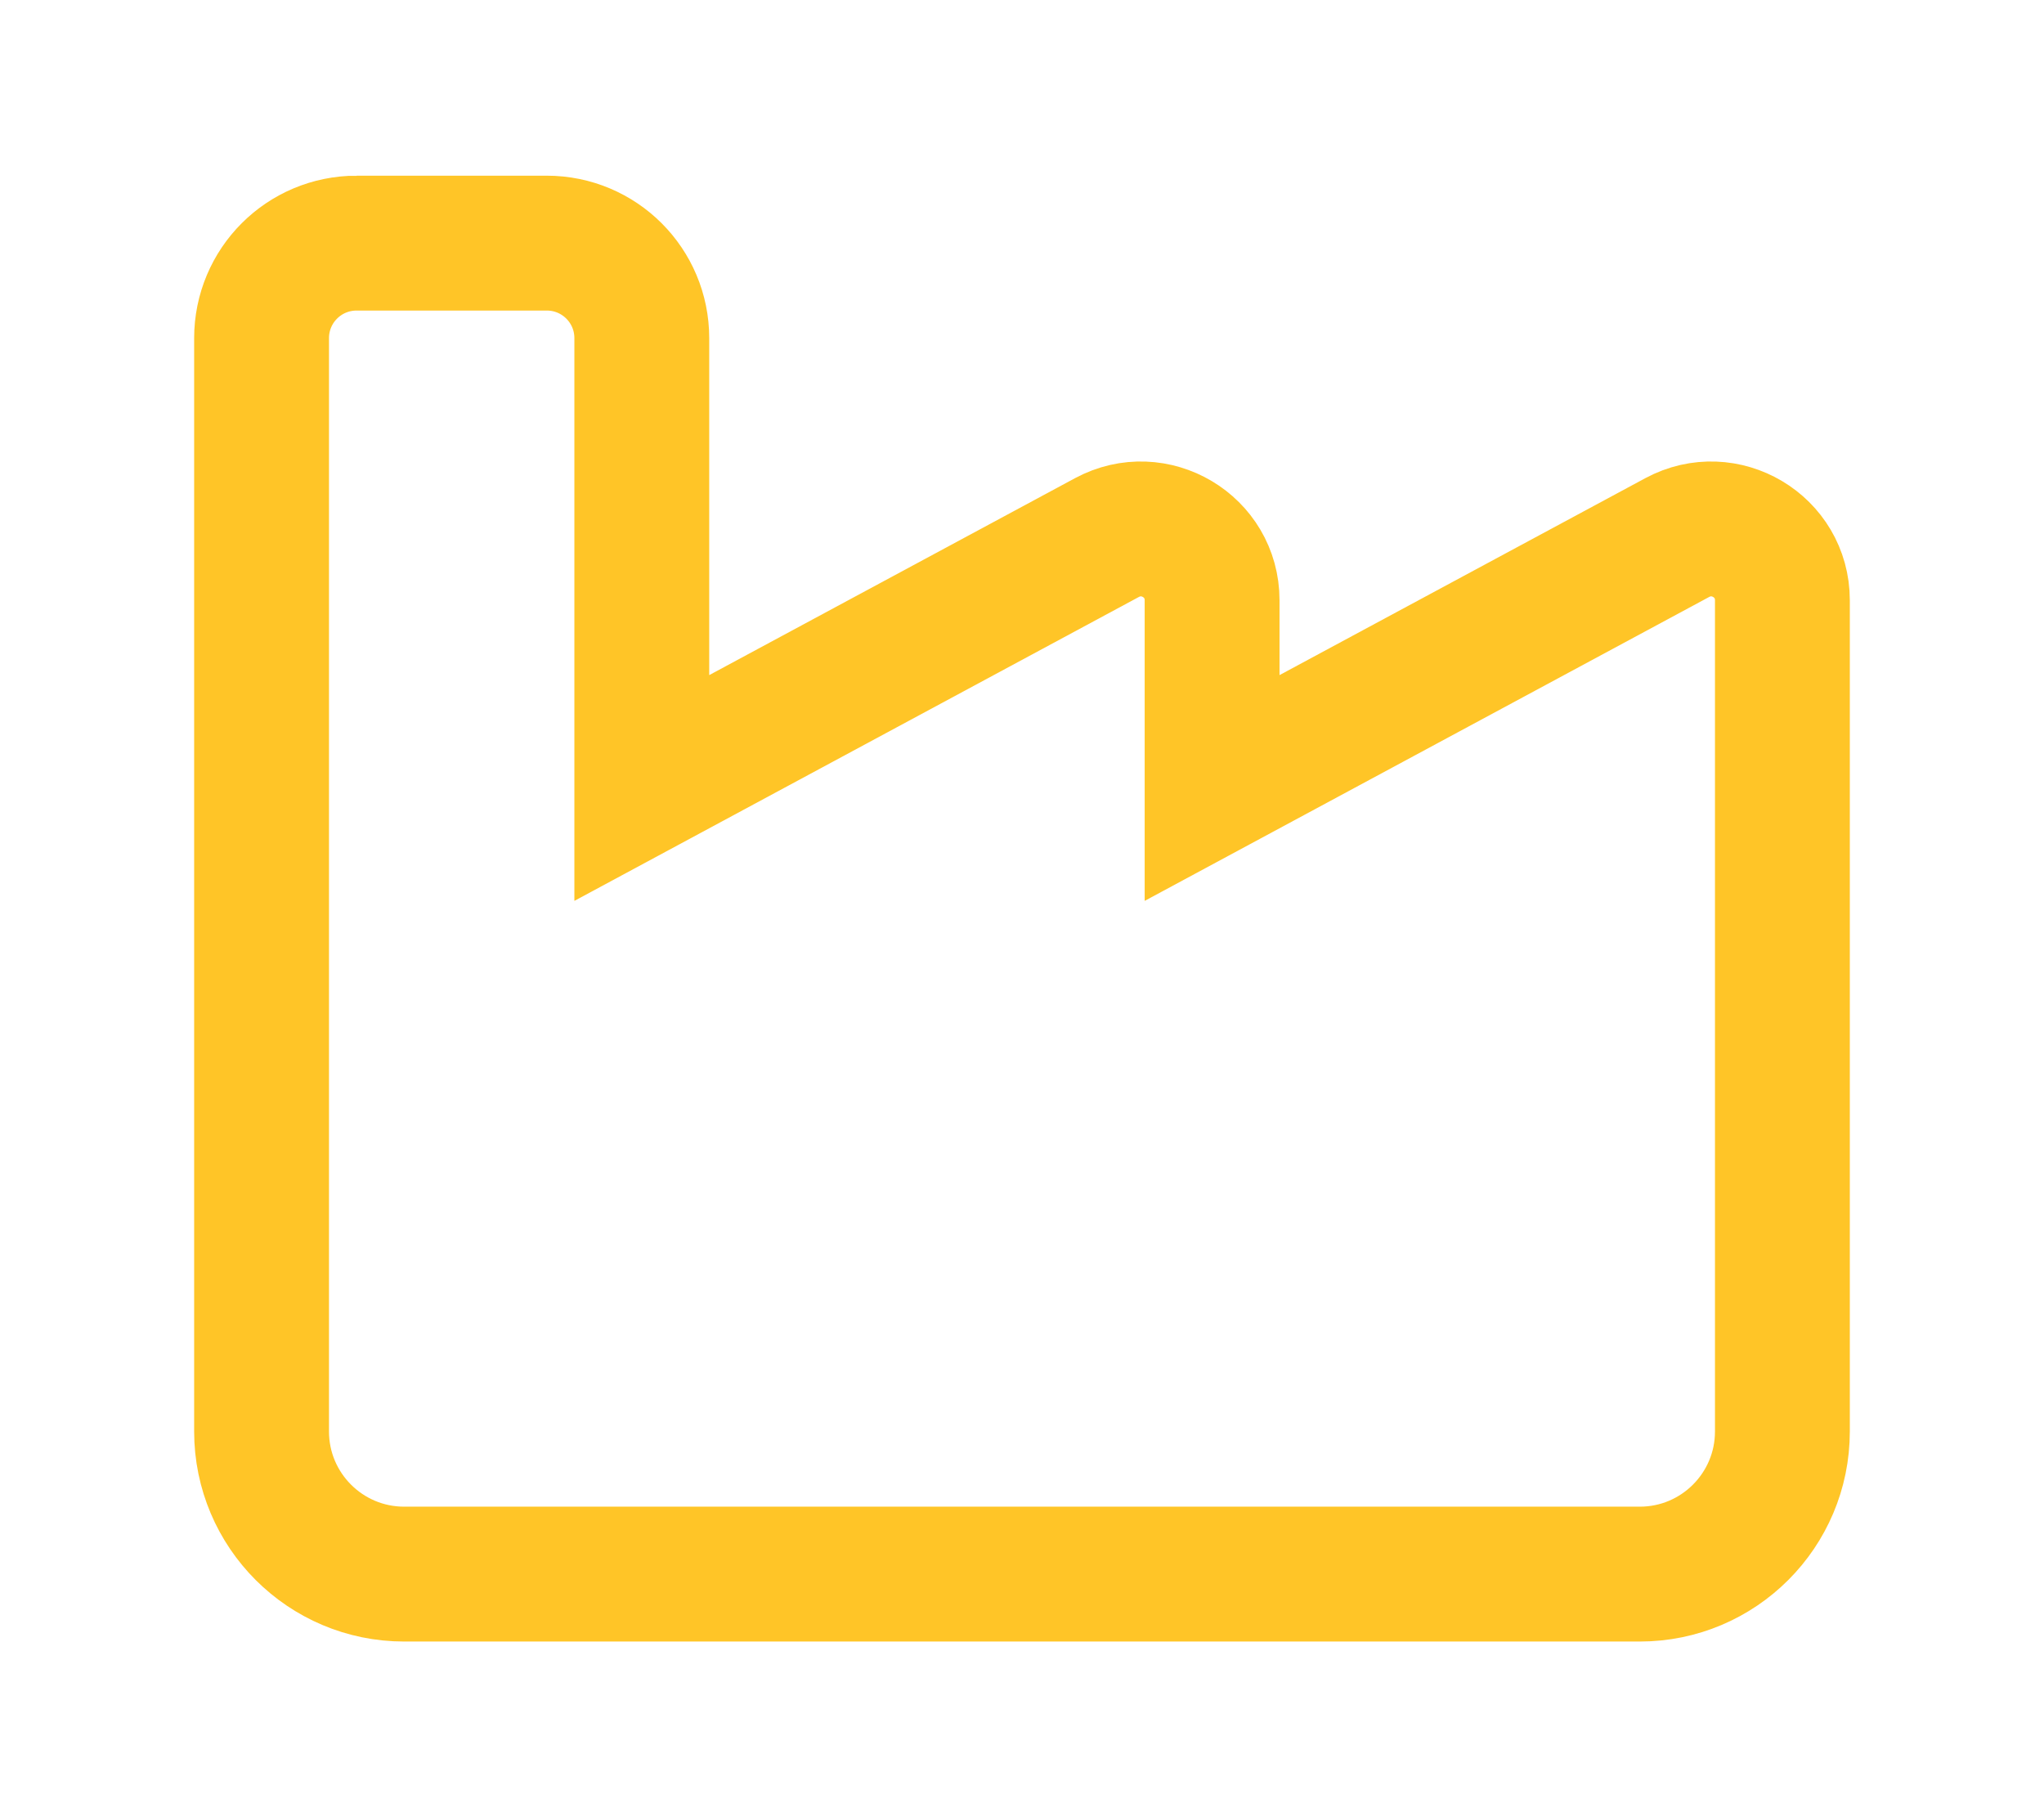
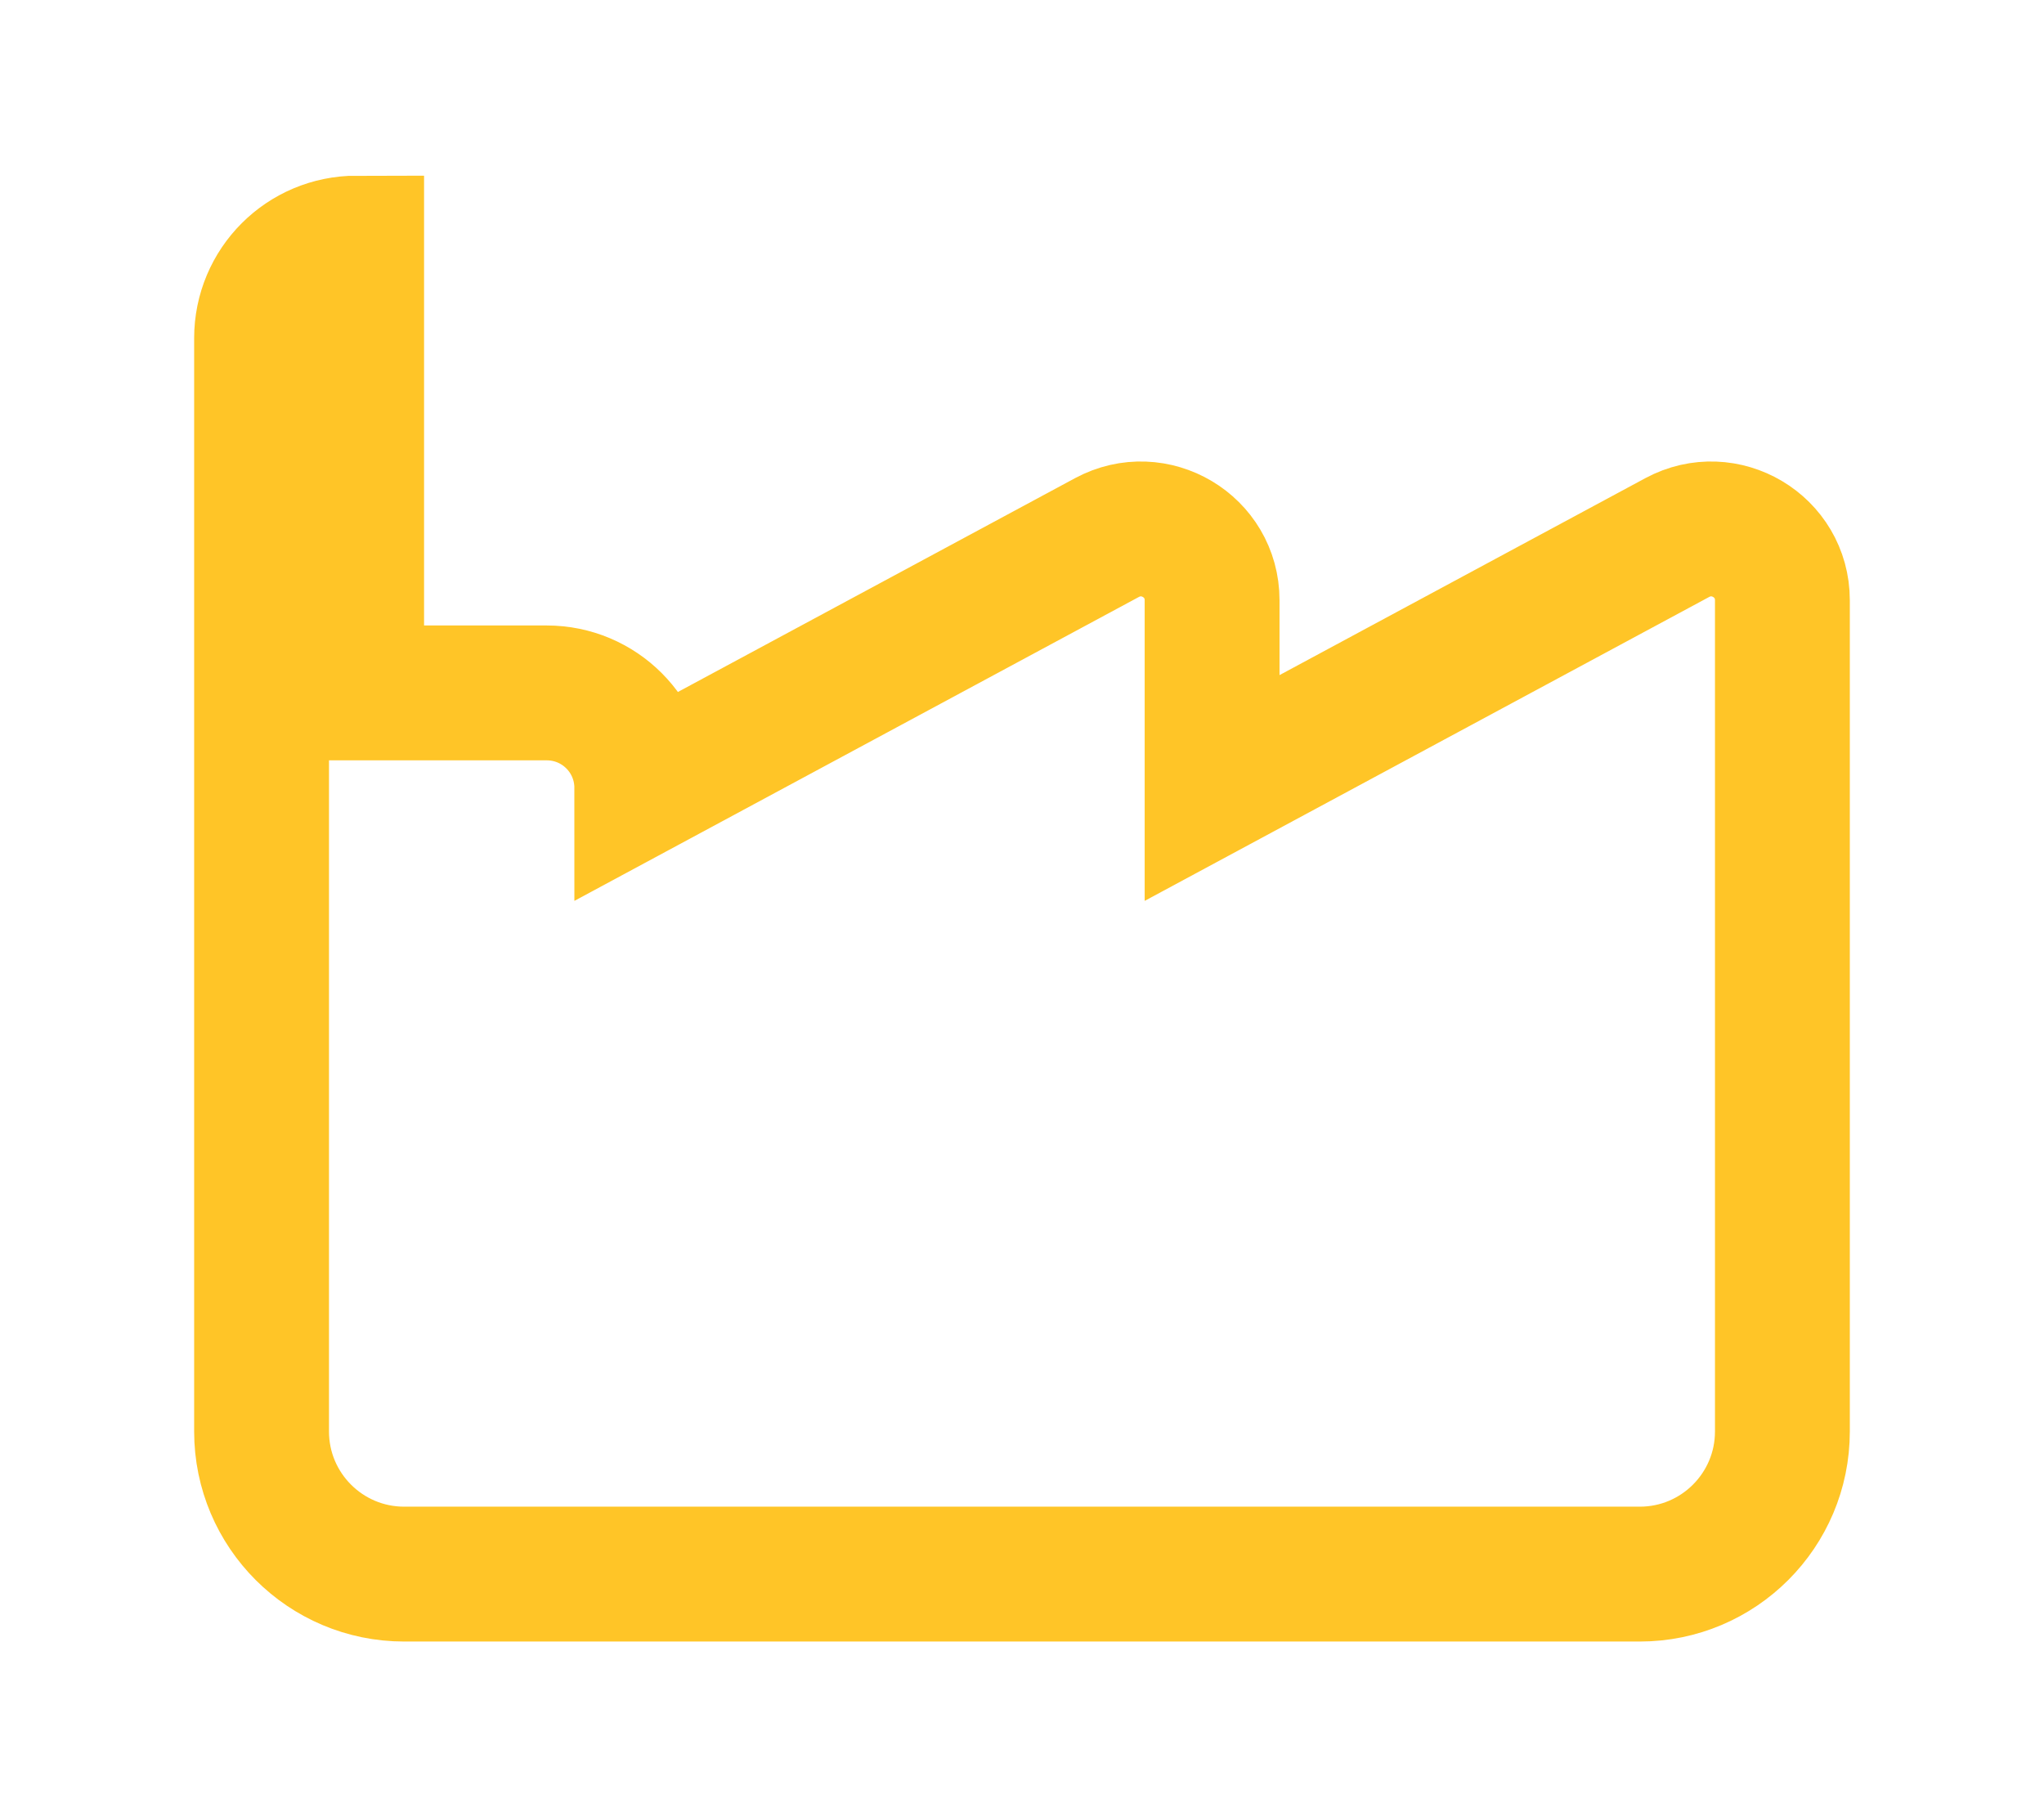
<svg xmlns="http://www.w3.org/2000/svg" id="Layer_1" version="1.1" viewBox="0 0 576 512">
  <defs>
    <style>
      .st0 {
        fill: none;
        stroke: #ffc527;
        stroke-miterlimit: 10;
        stroke-width: 38px;
      }
    </style>
  </defs>
-   <path class="st0" d="M100.5,68.5c-14.82,0-26.79,11.97-26.79,26.79v308.04c0,22.18,18,40.18,40.18,40.18h348.21c22.18,0,40.18-18,40.18-40.18v-234.21c0-15.23-16.24-24.86-29.63-17.66l-131.08,70.56v-52.9c0-15.23-16.24-24.86-29.63-17.66l-131.08,70.56v-126.73c0-14.82-11.97-26.79-26.79-26.79h-53.57Z" />
+   <path class="st0" d="M100.5,68.5c-14.82,0-26.79,11.97-26.79,26.79v308.04c0,22.18,18,40.18,40.18,40.18h348.21c22.18,0,40.18-18,40.18-40.18v-234.21c0-15.23-16.24-24.86-29.63-17.66l-131.08,70.56v-52.9c0-15.23-16.24-24.86-29.63-17.66l-131.08,70.56c0-14.82-11.97-26.79-26.79-26.79h-53.57Z" />
</svg>